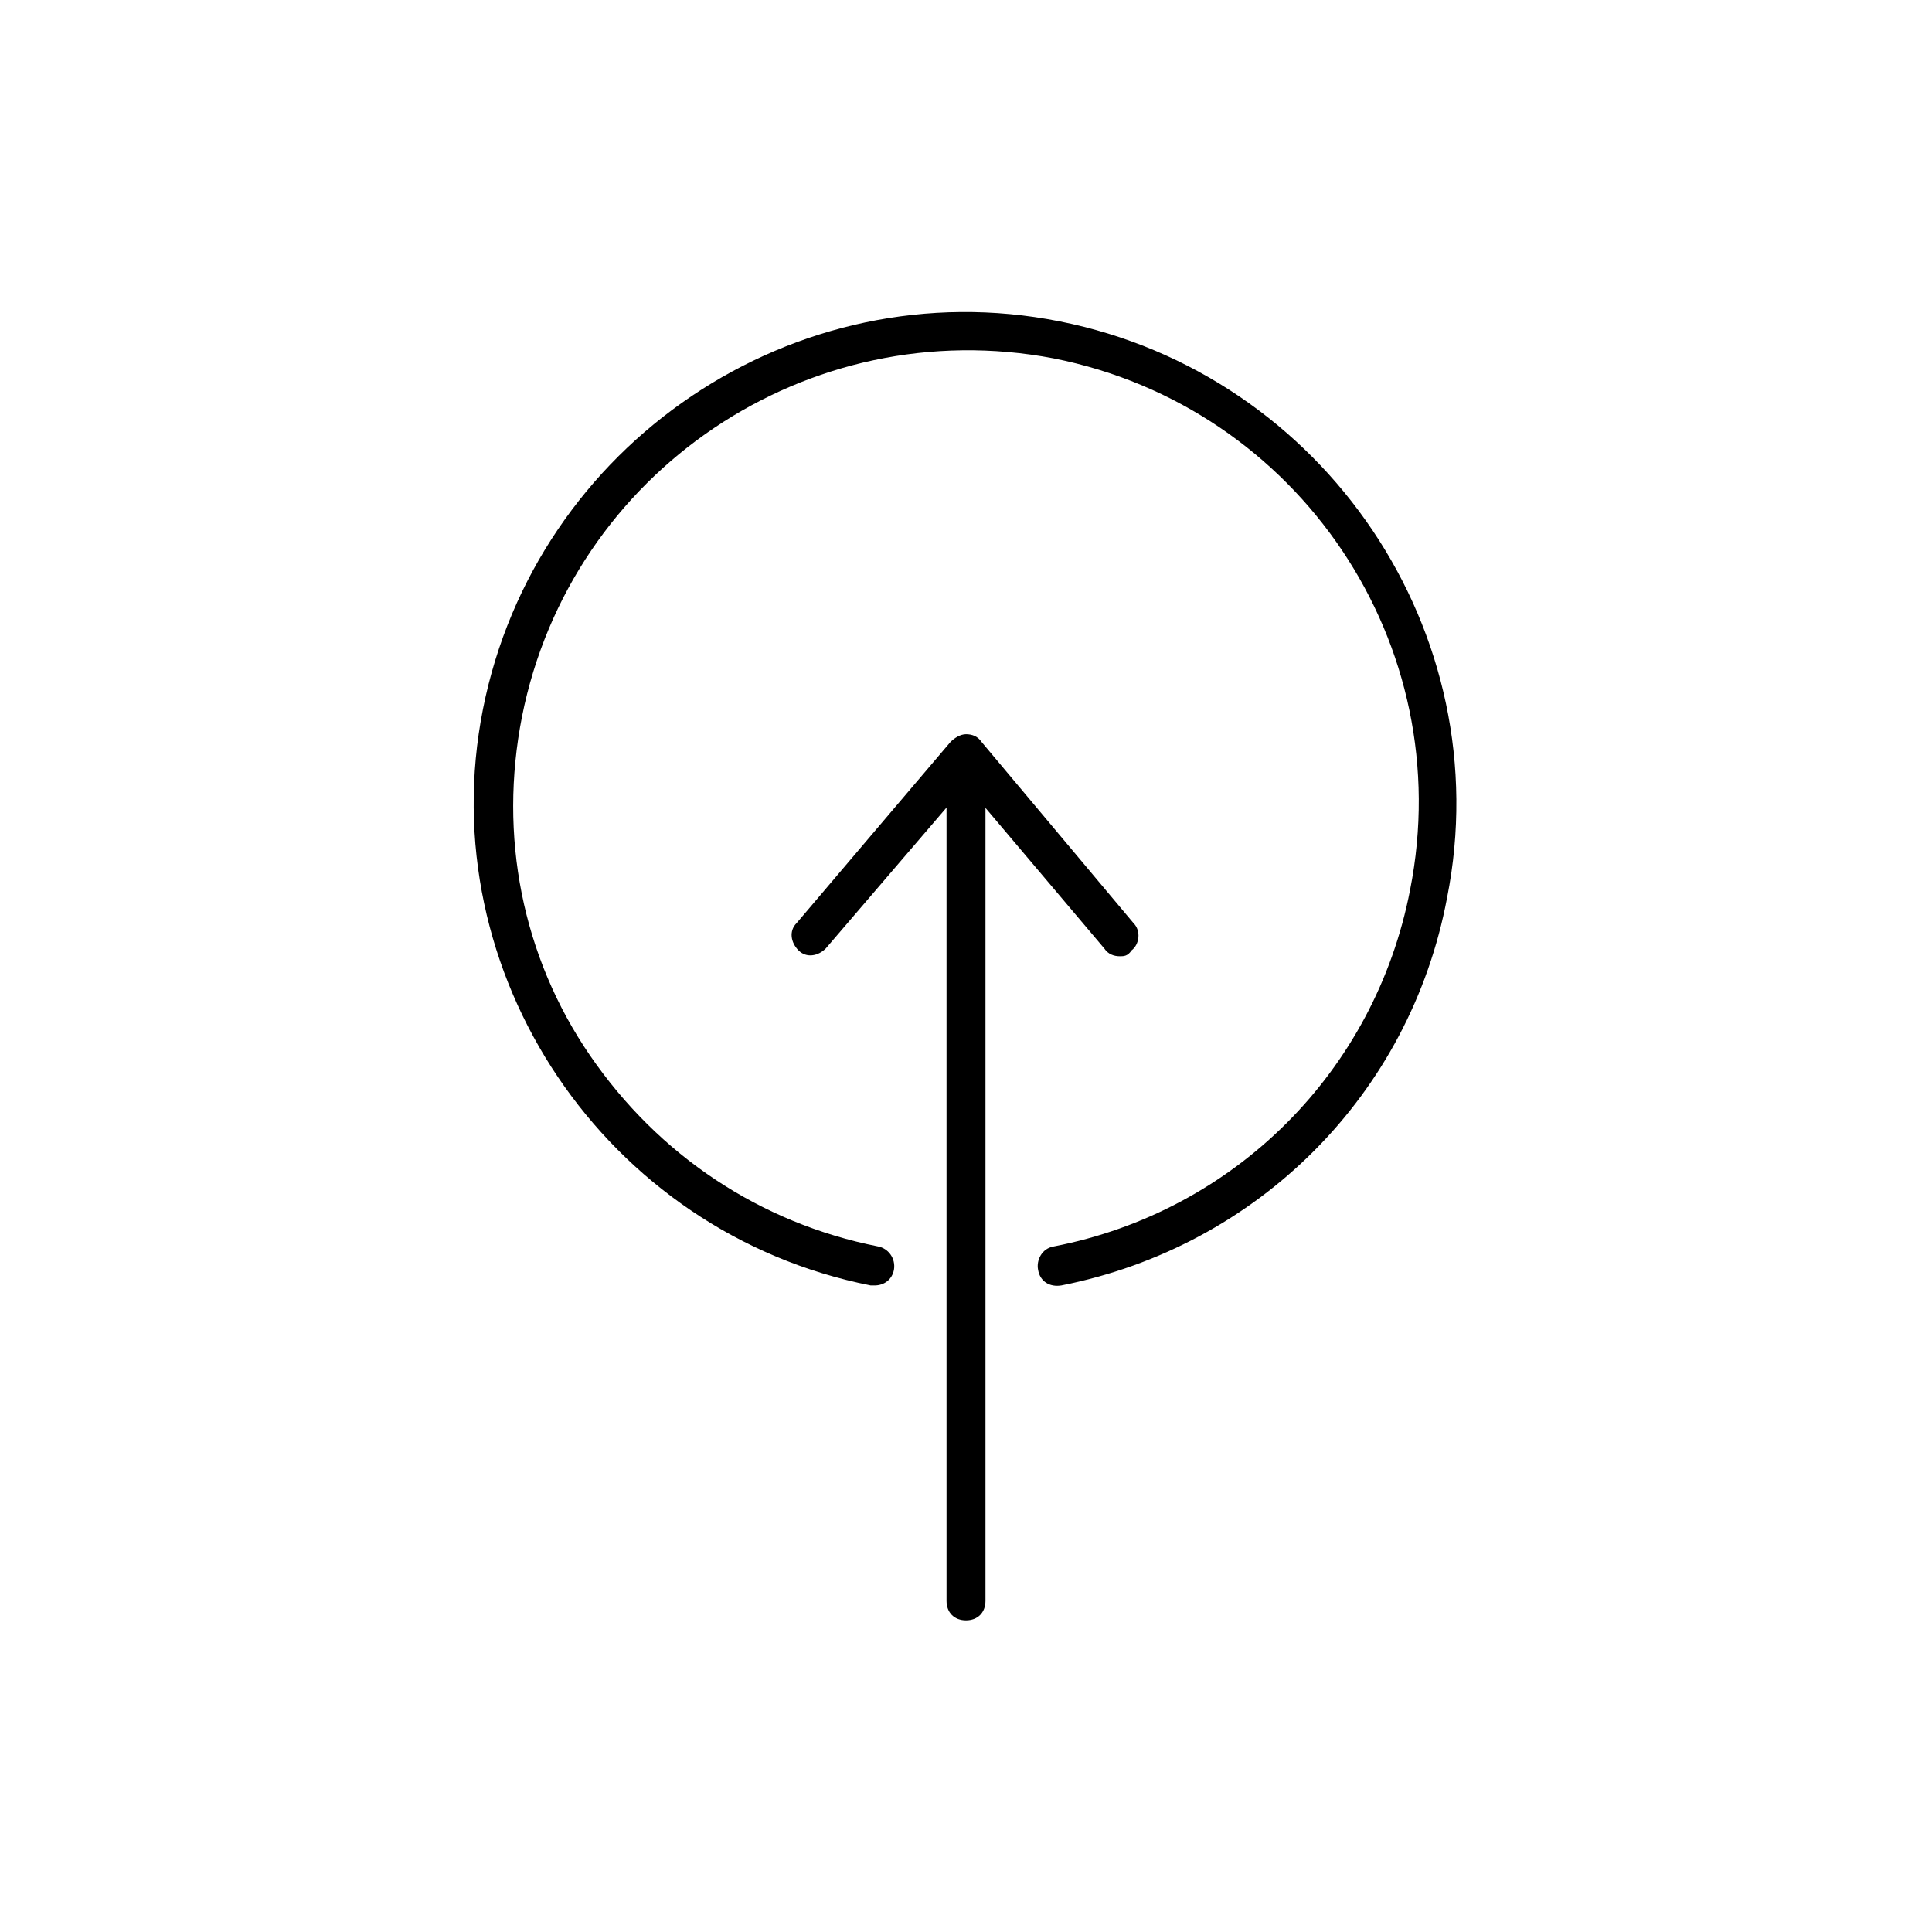
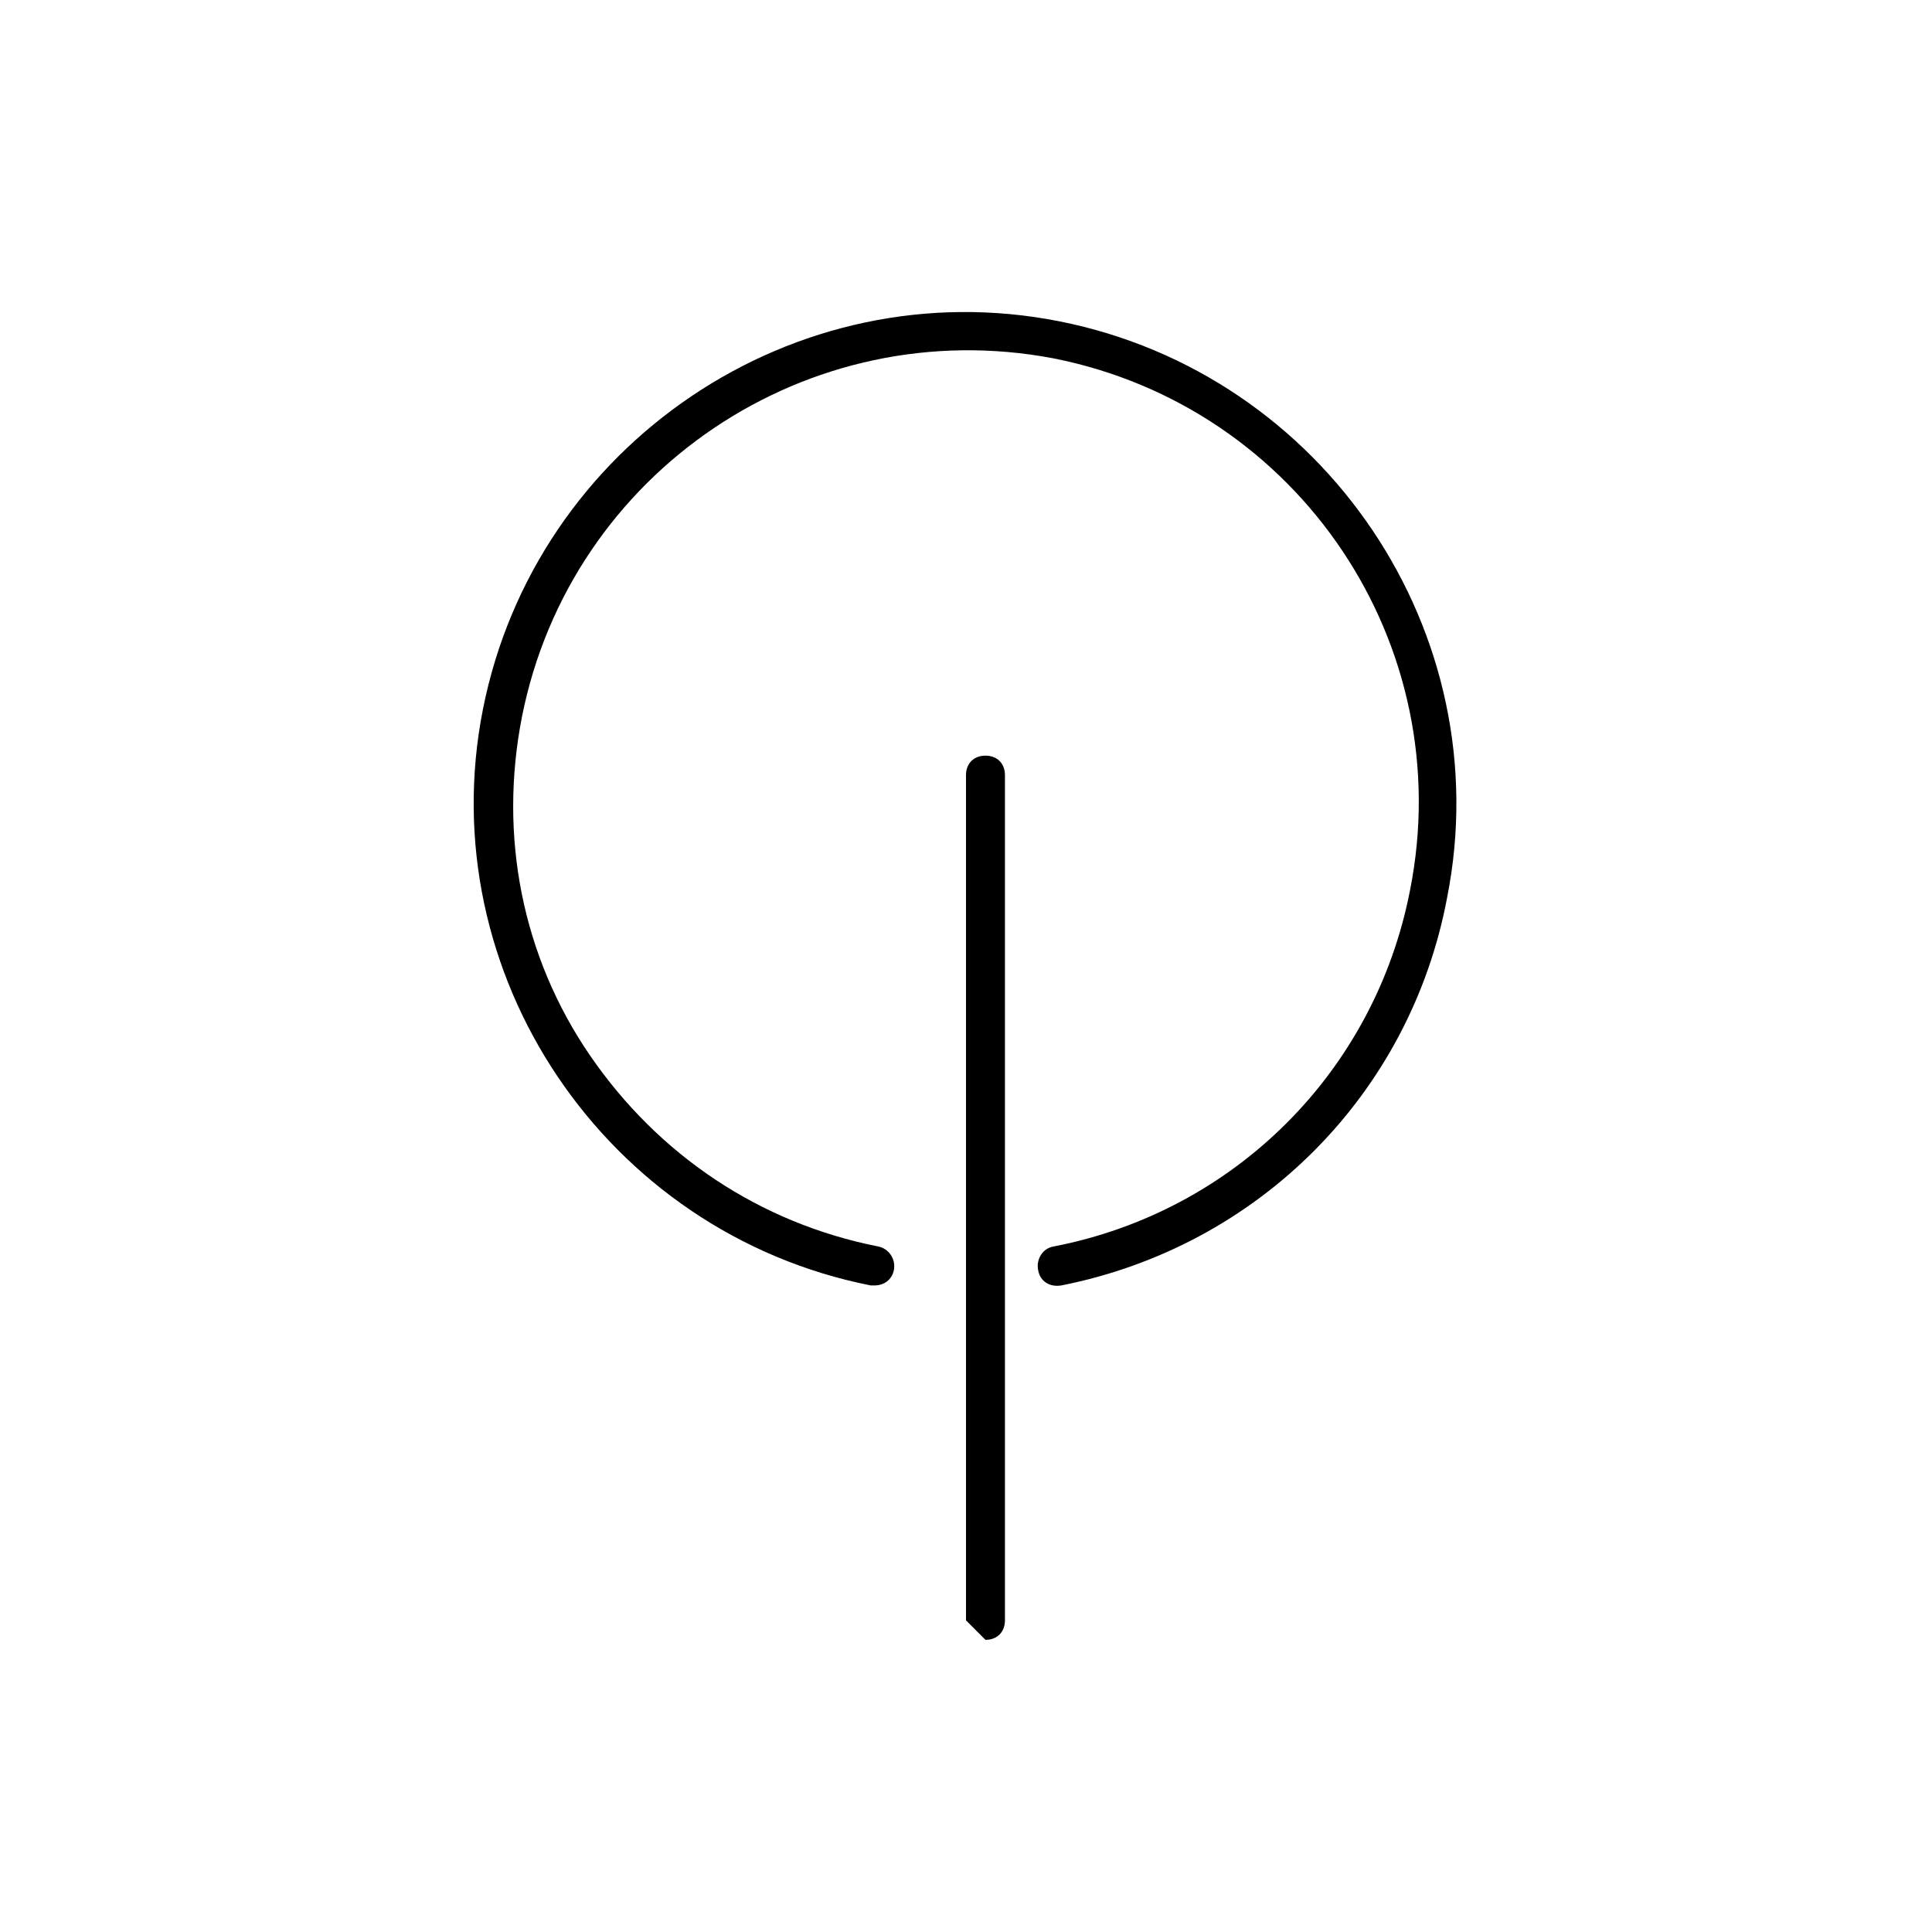
<svg xmlns="http://www.w3.org/2000/svg" version="1.1" width="64" height="64" viewBox="0 0 64 64">
  <title>icon-up-arrow-2</title>
  <path d="M28.968 42.581c-0.064 0-0.064 0-0.129 0-8.774-1.742-14.581-10.323-12.839-19.097s10.323-14.581 19.097-12.839c8.774 1.742 14.581 10.323 12.839 19.097-1.226 6.516-6.258 11.548-12.774 12.839-0.387 0.065-0.71-0.129-0.774-0.516-0.065-0.323 0.129-0.71 0.516-0.774 6-1.161 10.645-5.806 11.806-11.806 1.613-8.129-3.677-16-11.806-17.613-8.129-1.548-16 3.742-17.613 11.871-0.774 3.936 0 7.936 2.258 11.226s5.613 5.548 9.548 6.323c0.323 0.065 0.581 0.387 0.516 0.774-0.064 0.323-0.323 0.516-0.645 0.516z" />
-   <path d="M37.097 31.677c-0.194 0-0.387-0.064-0.516-0.258l-4.581-5.419-4.645 5.419c-0.258 0.258-0.645 0.323-0.903 0.064s-0.323-0.645-0.064-0.903l5.097-6c0.129-0.129 0.323-0.258 0.516-0.258 0 0 0 0 0 0 0.194 0 0.387 0.064 0.516 0.258l5.032 6c0.258 0.258 0.194 0.71-0.065 0.903-0.129 0.194-0.258 0.194-0.387 0.194z" />
-   <path d="M32 53.677c-0.387 0-0.645-0.258-0.645-0.645v-28c0-0.387 0.258-0.645 0.645-0.645s0.645 0.258 0.645 0.645v28c0 0.387-0.258 0.645-0.645 0.645z" />
+   <path d="M32 53.677v-28c0-0.387 0.258-0.645 0.645-0.645s0.645 0.258 0.645 0.645v28c0 0.387-0.258 0.645-0.645 0.645z" />
</svg>